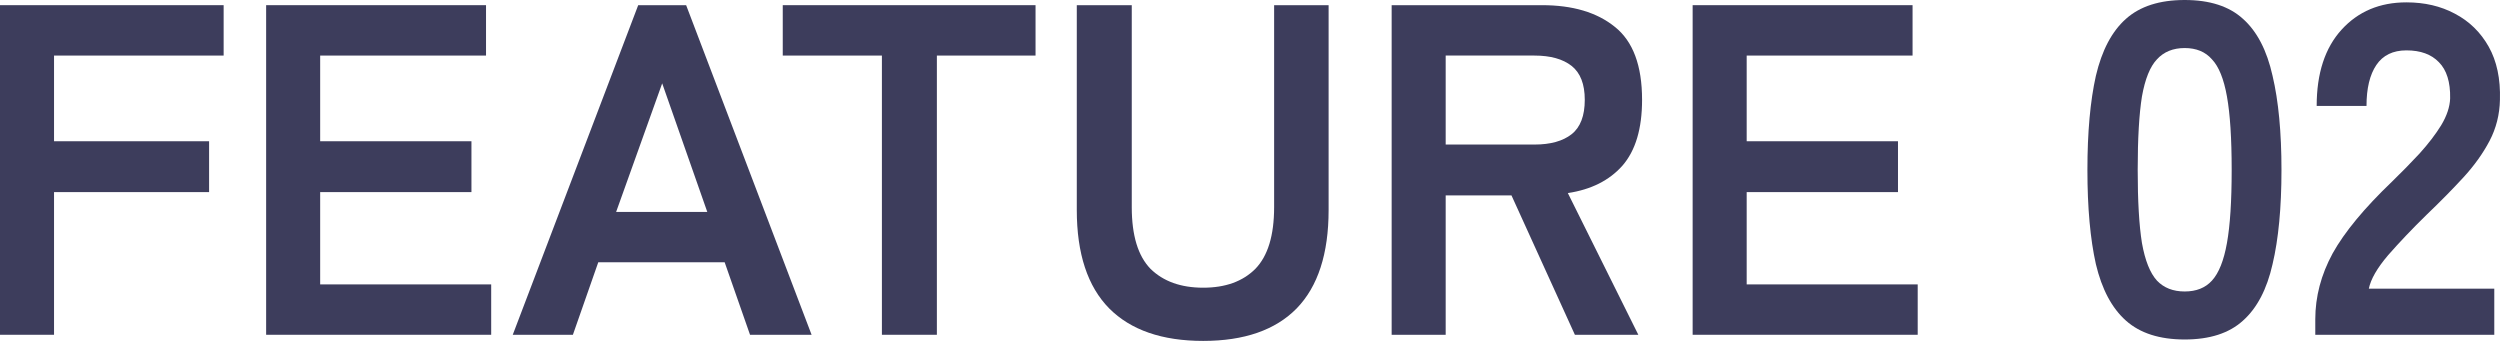
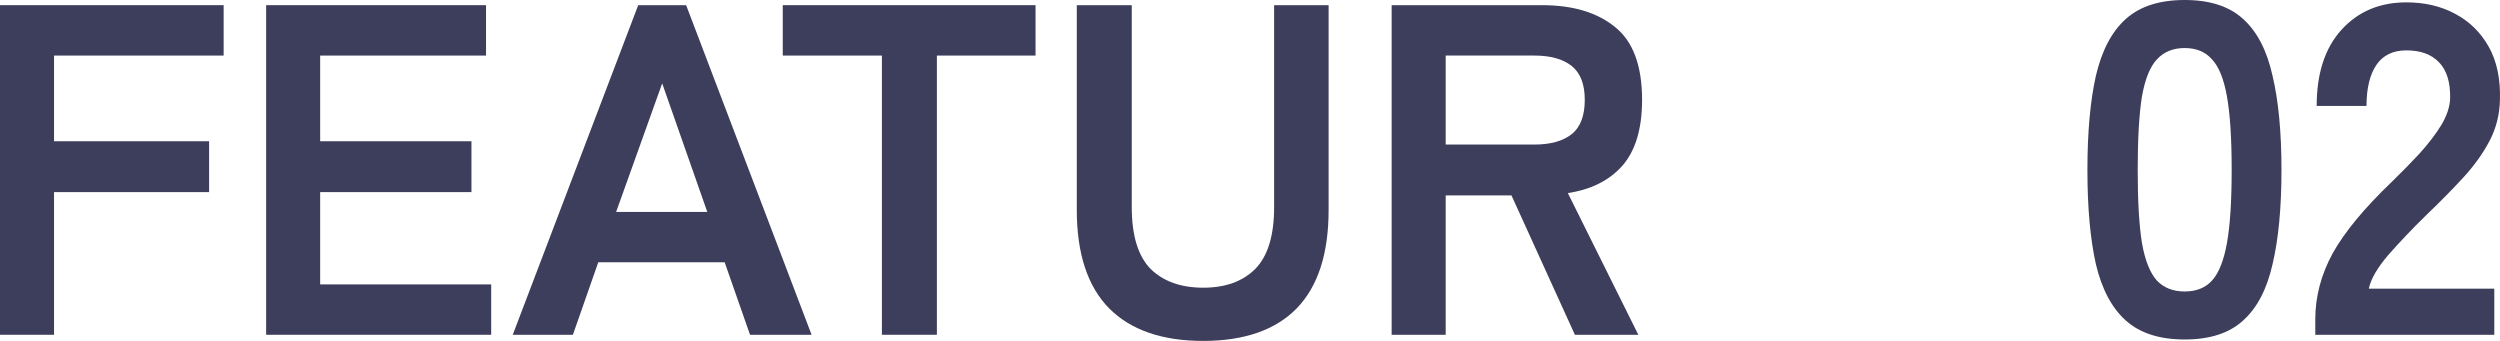
<svg xmlns="http://www.w3.org/2000/svg" fill="none" height="100%" overflow="visible" preserveAspectRatio="none" style="display: block;" viewBox="0 0 88 12" width="100%">
  <g id="feature 02">
    <path d="M0 11.784V0.182H7.872V1.956H1.902V4.972H7.36V6.762H1.902V11.784H0Z" fill="#3D3D5C" />
    <path d="M9.368 11.784V0.182H17.108V1.956H11.27V4.972H16.595V6.762H11.27V10.011H17.29V11.784H9.368Z" fill="#3D3D5C" />
    <path d="M18.049 11.784L22.465 0.182H24.152L28.568 11.784H26.401L25.508 9.232H21.059L20.166 11.784H18.049ZM21.688 7.459H24.896L23.309 2.934L21.688 7.459Z" fill="#3D3D5C" />
    <path d="M31.043 11.784V1.956H27.553V0.182H36.451V1.956H32.978V11.784H31.043Z" fill="#3D3D5C" />
    <path d="M42.352 12C40.907 12 39.805 11.619 39.044 10.856C38.283 10.083 37.903 8.928 37.903 7.392V0.182H39.838V7.293C39.838 8.287 40.058 9.011 40.499 9.464C40.951 9.906 41.569 10.127 42.352 10.127C43.135 10.127 43.746 9.906 44.188 9.464C44.629 9.011 44.849 8.287 44.849 7.293V0.182H46.767V7.392C46.767 8.928 46.393 10.083 45.643 10.856C44.893 11.619 43.796 12 42.352 12Z" fill="#3D3D5C" />
    <path d="M48.986 11.784V0.182H54.279C55.359 0.182 56.214 0.436 56.842 0.945C57.482 1.453 57.801 2.309 57.801 3.514C57.801 4.53 57.57 5.304 57.107 5.834C56.644 6.354 56.004 6.674 55.188 6.796L57.669 11.784H55.436L53.204 6.878H50.888V11.784H48.986ZM50.888 5.088H54.014C54.576 5.088 55.012 4.967 55.321 4.724C55.629 4.481 55.784 4.077 55.784 3.514C55.784 2.961 55.629 2.564 55.321 2.32C55.012 2.077 54.576 1.956 54.014 1.956H50.888V5.088Z" fill="#3D3D5C" />
-     <path d="M59.581 11.784V0.182H67.322V1.956H61.483V4.972H66.809V6.762H61.483V10.011H67.503V11.784H59.581Z" fill="#3D3D5C" />
    <path d="M76.901 11.95C76.019 11.95 75.33 11.729 74.834 11.287C74.337 10.845 73.985 10.182 73.775 9.298C73.577 8.414 73.477 7.309 73.477 5.983C73.477 4.657 73.577 3.552 73.775 2.669C73.985 1.773 74.337 1.105 74.834 0.663C75.33 0.221 76.019 0 76.901 0C77.783 0 78.467 0.221 78.952 0.663C79.448 1.105 79.795 1.773 79.994 2.669C80.203 3.552 80.308 4.657 80.308 5.983C80.308 7.309 80.203 8.414 79.994 9.298C79.795 10.182 79.448 10.845 78.952 11.287C78.467 11.729 77.783 11.95 76.901 11.95ZM76.901 10.26C77.309 10.26 77.629 10.133 77.86 9.878C78.103 9.613 78.279 9.171 78.389 8.552C78.5 7.934 78.555 7.077 78.555 5.983C78.555 4.878 78.5 4.017 78.389 3.398C78.279 2.779 78.103 2.343 77.86 2.088C77.629 1.823 77.309 1.691 76.901 1.691C76.493 1.691 76.168 1.823 75.925 2.088C75.683 2.343 75.506 2.779 75.396 3.398C75.297 4.017 75.247 4.878 75.247 5.983C75.247 7.077 75.297 7.934 75.396 8.552C75.506 9.171 75.683 9.613 75.925 9.878C76.168 10.133 76.493 10.26 76.901 10.26Z" fill="#3D3D5C" />
    <path d="M81.498 11.784V11.238C81.498 10.442 81.702 9.669 82.11 8.917C82.529 8.166 83.224 7.326 84.194 6.398C84.535 6.066 84.861 5.735 85.169 5.403C85.478 5.061 85.732 4.729 85.93 4.409C86.129 4.077 86.234 3.762 86.245 3.464C86.256 2.889 86.123 2.464 85.848 2.188C85.583 1.912 85.203 1.773 84.706 1.773C84.232 1.773 83.879 1.945 83.648 2.287C83.416 2.63 83.301 3.111 83.301 3.729H81.547C81.547 2.58 81.84 1.685 82.424 1.044C83.008 0.403 83.769 0.083 84.706 0.083C85.346 0.083 85.914 0.215 86.41 0.481C86.917 0.746 87.314 1.133 87.601 1.641C87.887 2.149 88.02 2.773 87.998 3.514C87.987 4.033 87.865 4.514 87.634 4.956C87.402 5.398 87.094 5.829 86.708 6.249C86.333 6.657 85.903 7.094 85.418 7.558C84.91 8.055 84.458 8.53 84.061 8.983C83.675 9.436 83.45 9.829 83.383 10.16H87.799V11.784H81.498Z" fill="#3D3D5C" />
  </g>
</svg>